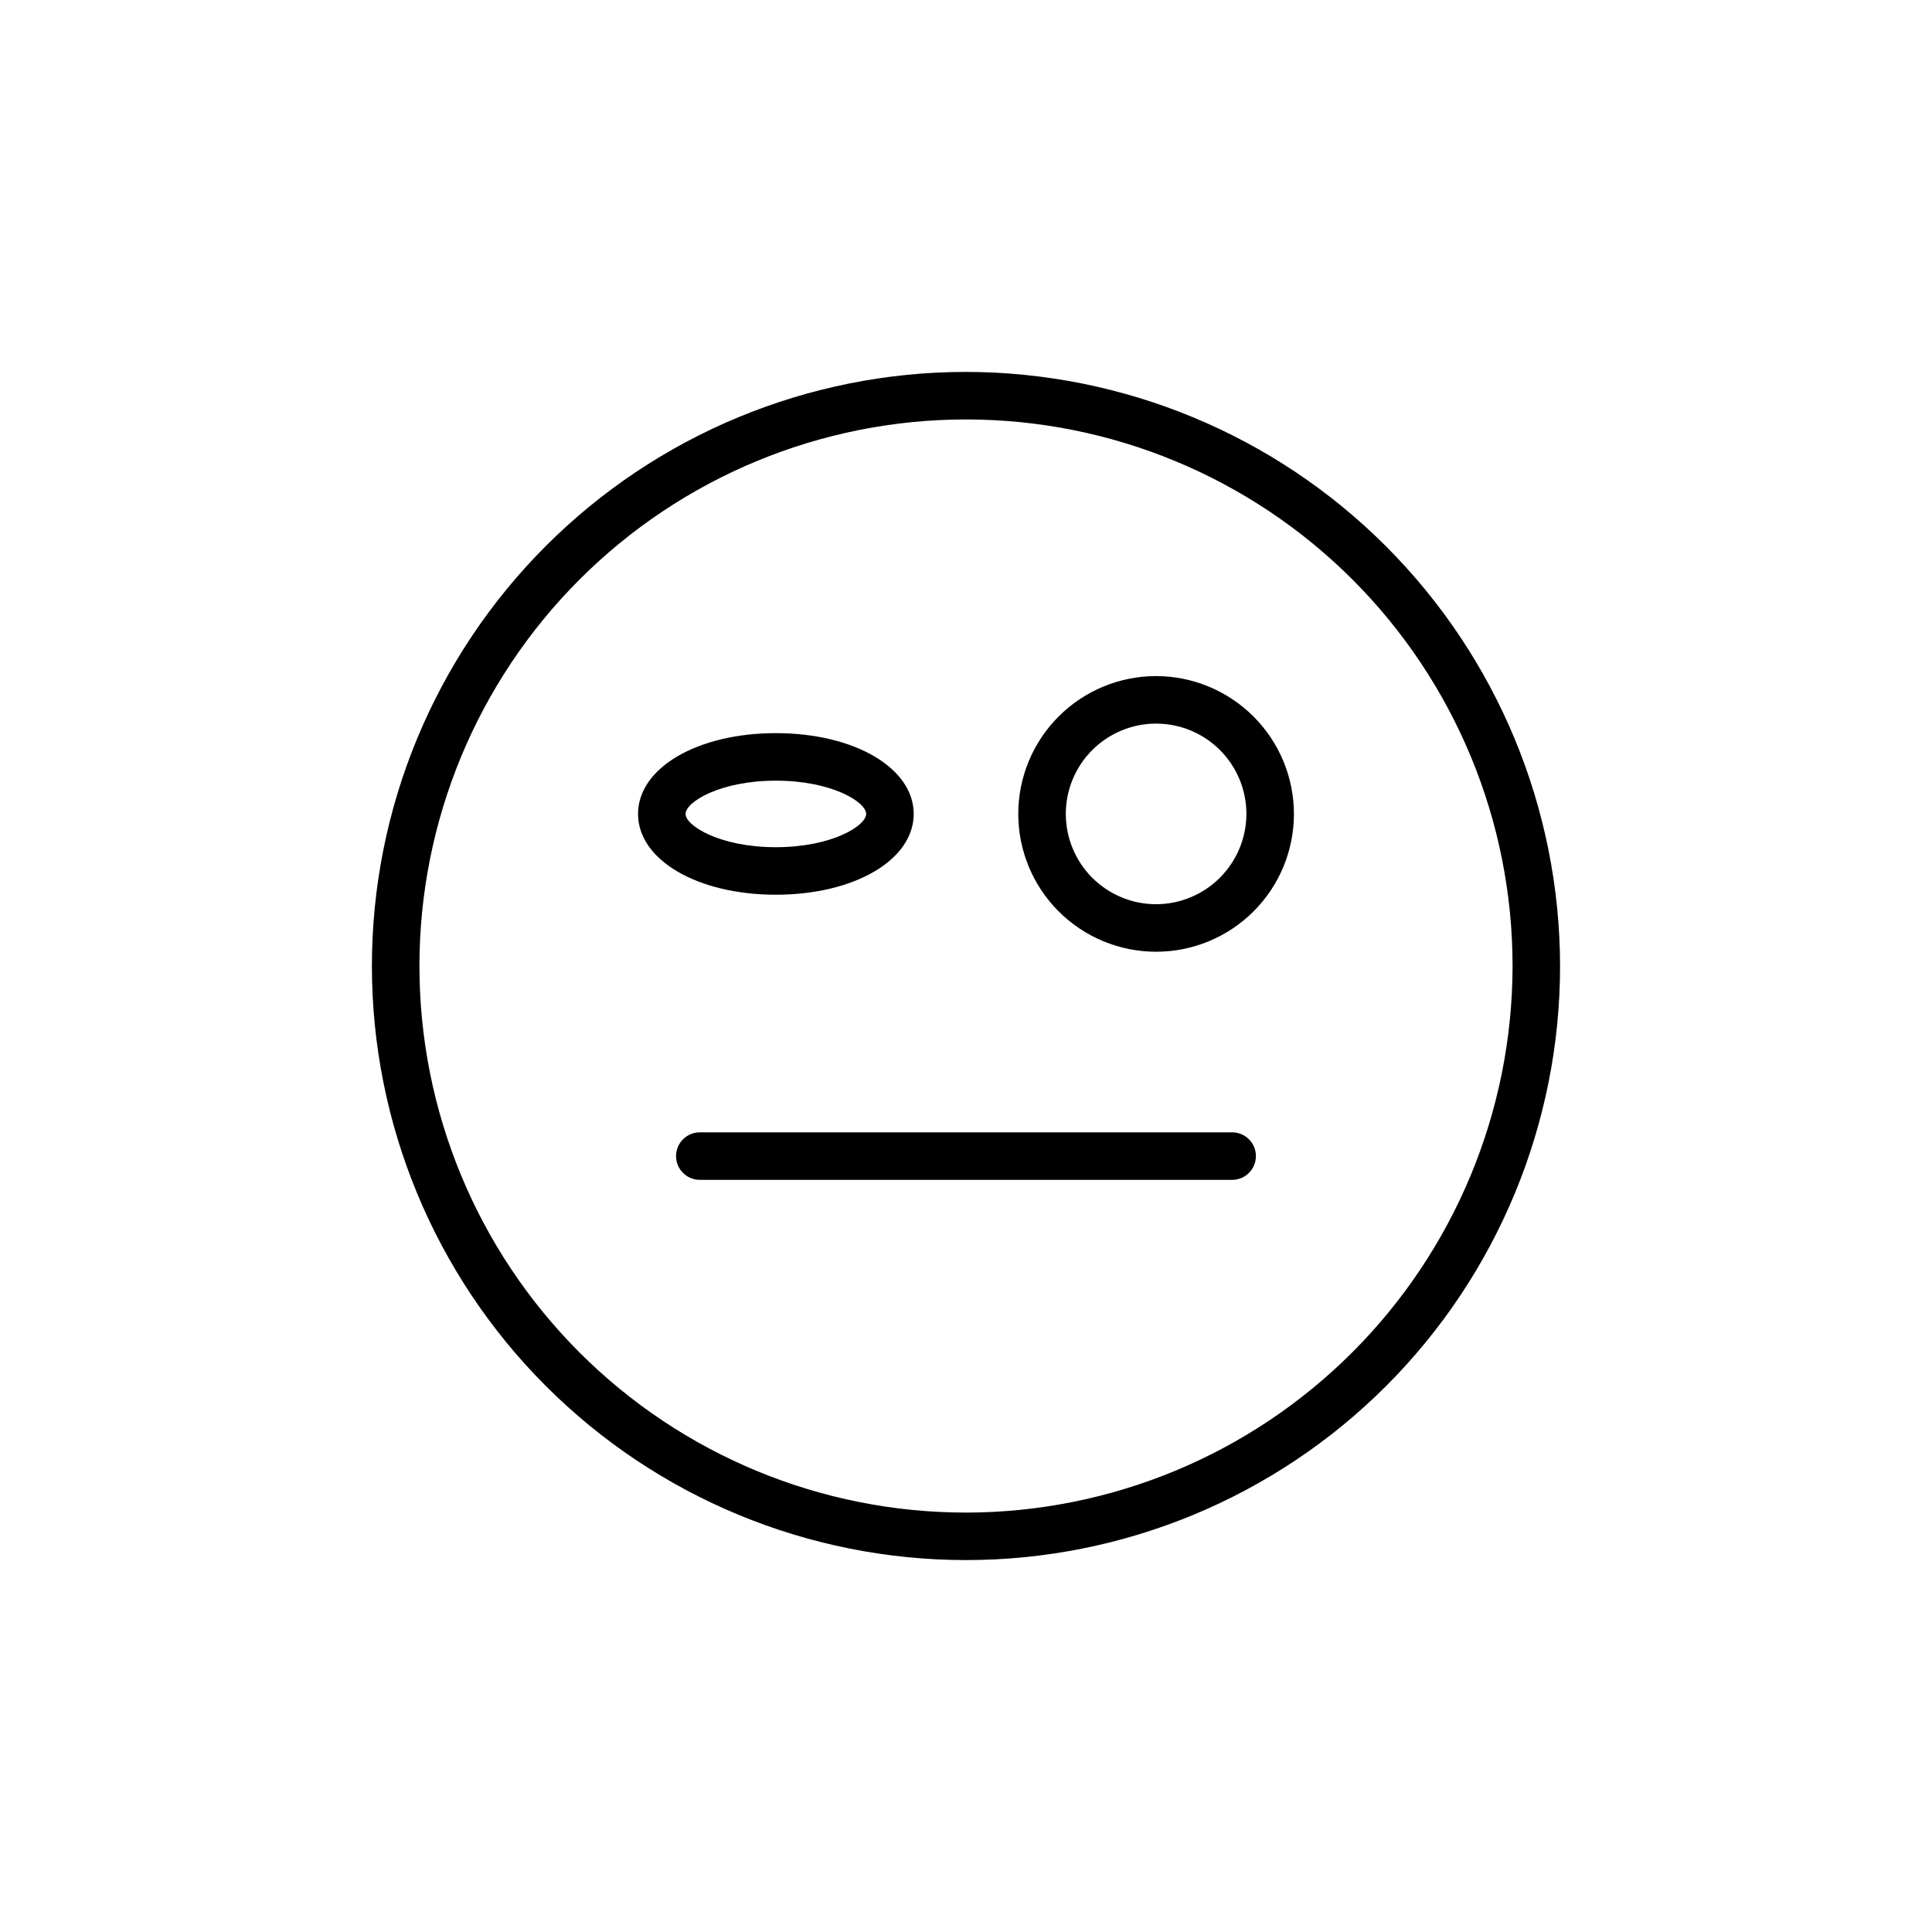
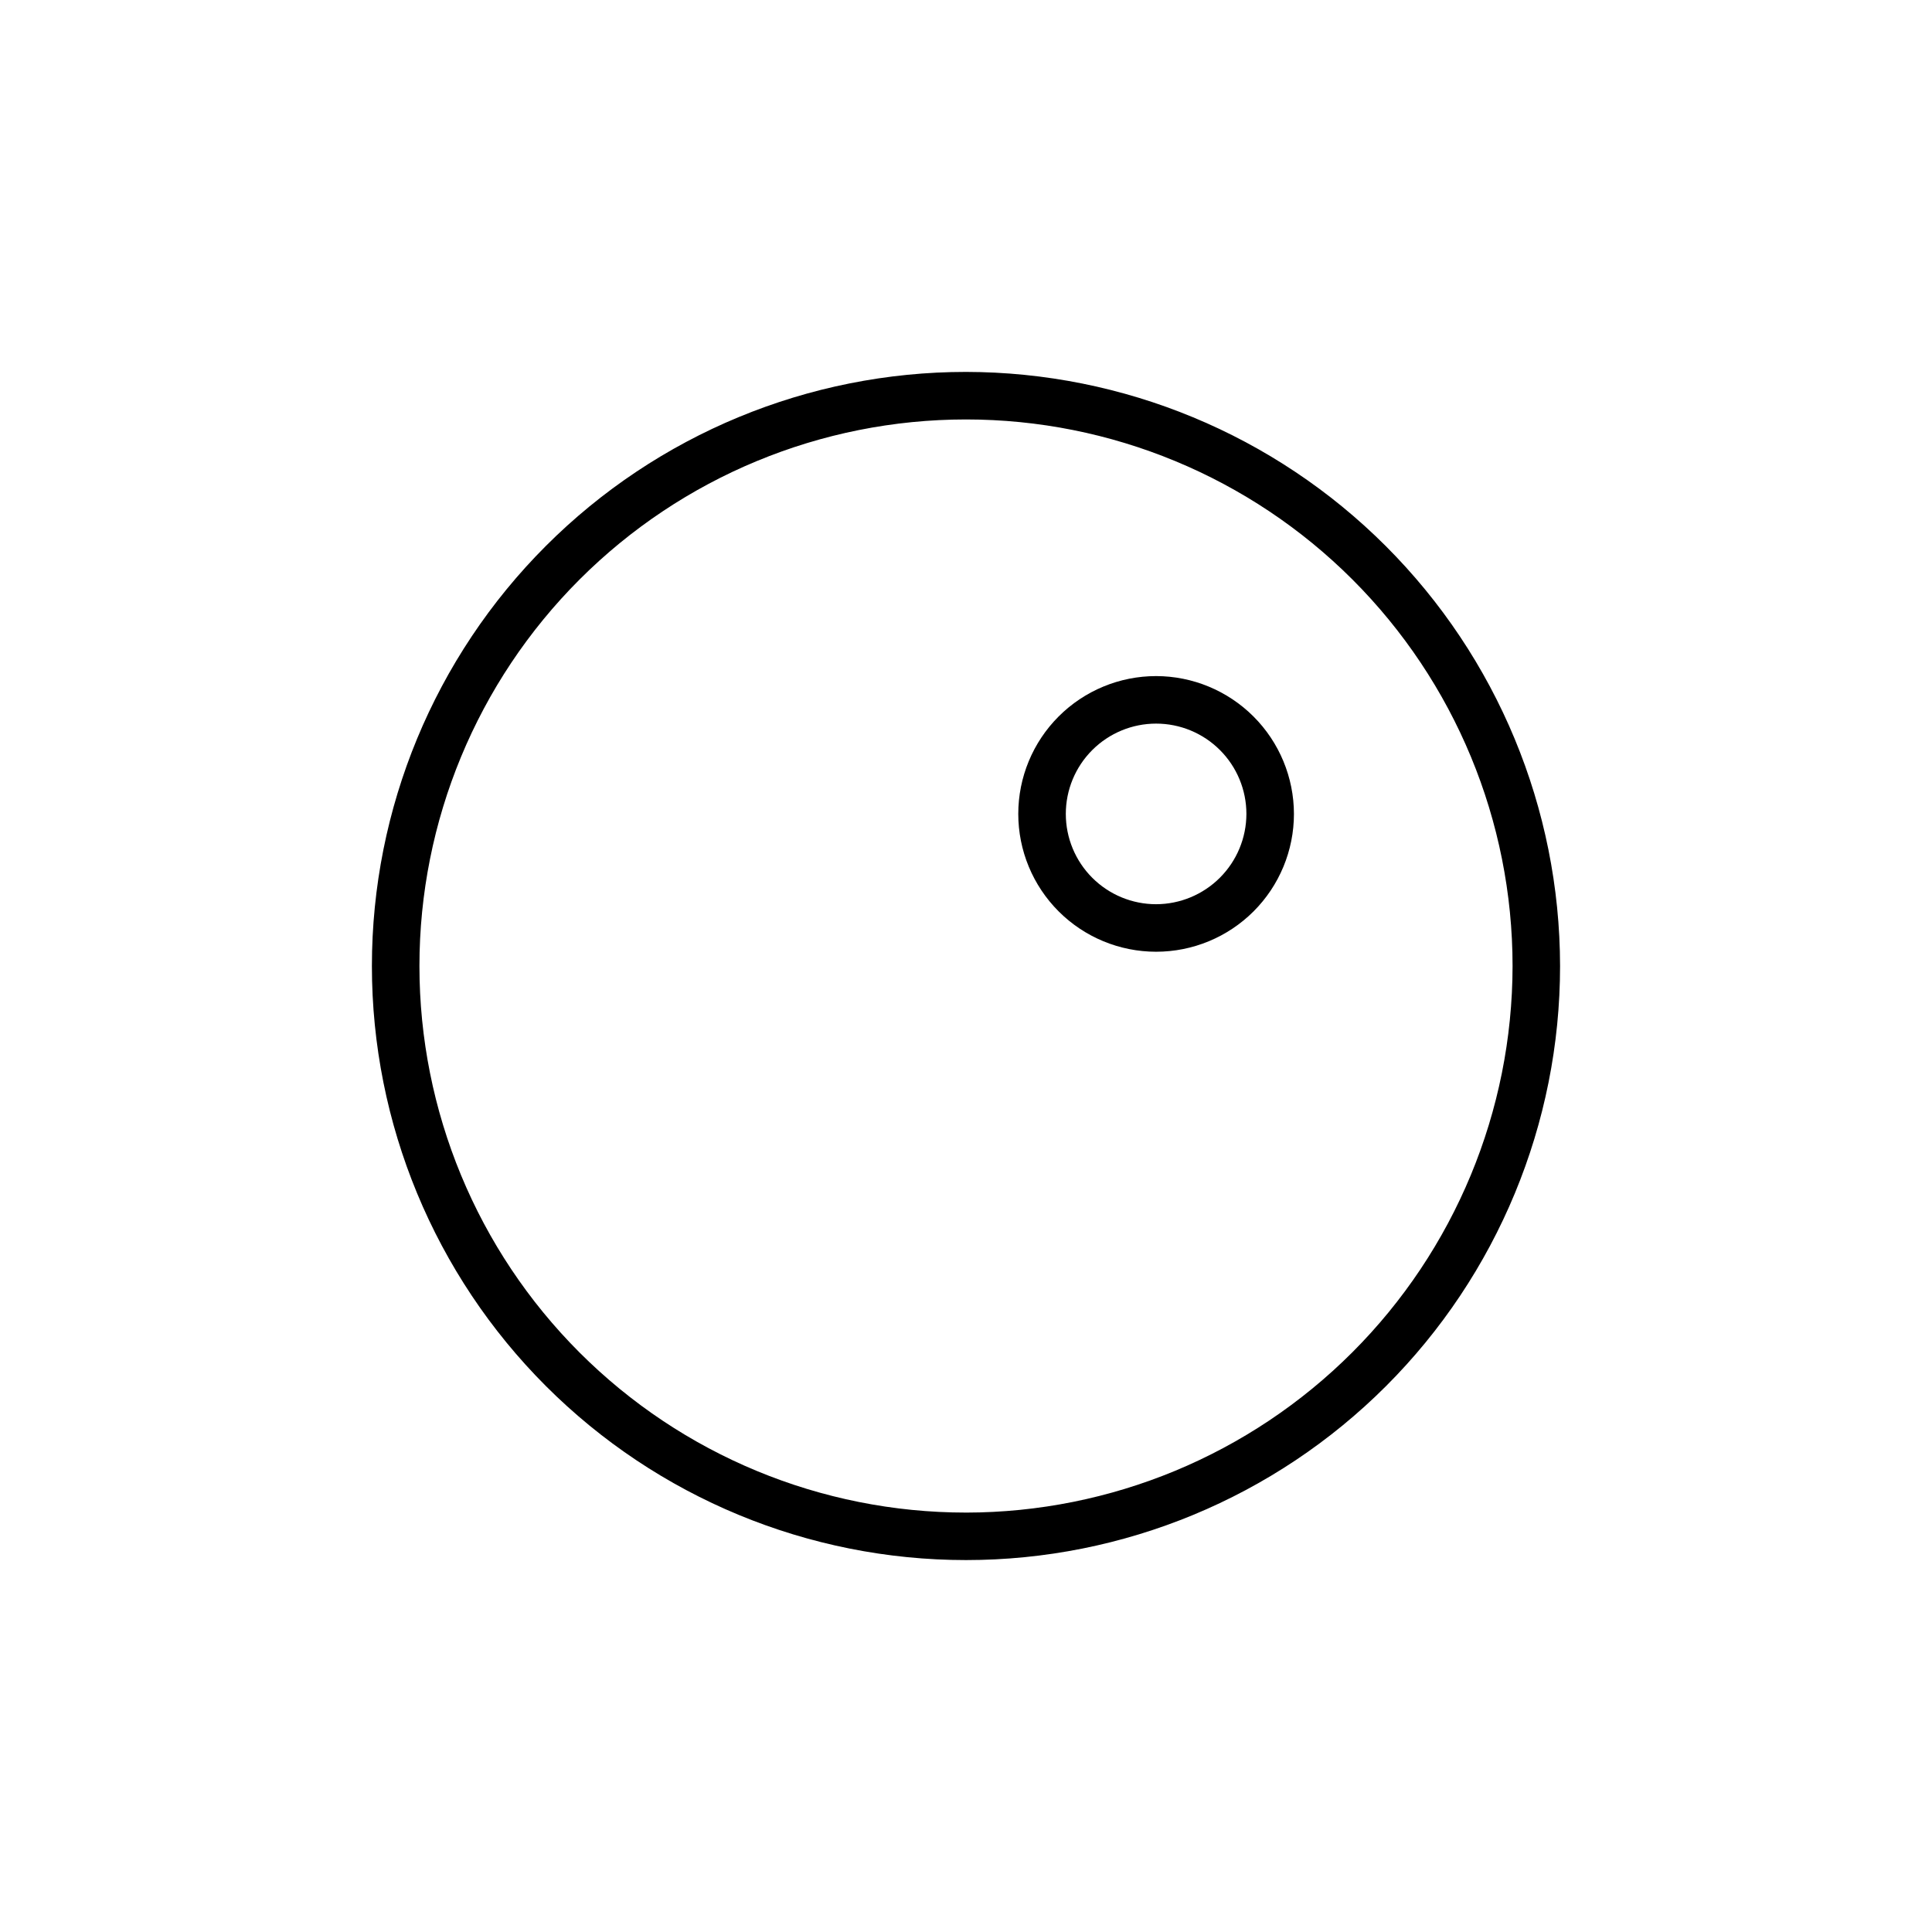
<svg xmlns="http://www.w3.org/2000/svg" fill="#000000" width="800px" height="800px" version="1.1" viewBox="144 144 512 512">
  <g>
    <path d="m400 242.56c-41.758 0-81.805 16.586-111.33 46.113-29.527 29.523-46.113 69.57-46.113 111.33 0 41.754 16.586 81.801 46.113 111.32 29.523 29.527 69.57 46.113 111.33 46.113 41.754 0 81.801-16.586 111.32-46.113 29.527-29.523 46.113-69.57 46.113-111.32-0.051-41.742-16.656-81.754-46.172-111.27-29.512-29.516-69.527-46.117-111.27-46.172zm0 302.29c-38.418 0-75.258-15.262-102.42-42.426-27.164-27.164-42.426-64.004-42.426-102.42 0-38.418 15.262-75.258 42.426-102.42s64.004-42.426 102.42-42.426c38.414 0 75.254 15.262 102.42 42.426 27.164 27.164 42.426 64.004 42.426 102.42-0.039 38.402-15.312 75.219-42.469 102.38s-63.973 42.43-102.38 42.469z" />
-     <path d="m386.14 359.7c0-12.191-15.719-21.41-36.527-21.41-20.809-0.004-36.527 9.215-36.527 21.41 0 12.191 15.719 21.41 36.527 21.41 20.809 0 36.527-9.219 36.527-21.41zm-60.457 0c0-3.125 9.07-8.816 23.93-8.816 14.863 0 23.93 5.691 23.93 8.816s-9.07 8.816-23.93 8.816c-14.863 0-23.93-5.695-23.93-8.816z" />
    <path d="m450.38 323.17c-9.688 0-18.977 3.848-25.828 10.699-6.848 6.848-10.699 16.141-10.699 25.828s3.852 18.977 10.699 25.828c6.852 6.848 16.141 10.695 25.828 10.695s18.977-3.848 25.828-10.695c6.852-6.852 10.699-16.141 10.699-25.828-0.016-9.684-3.867-18.969-10.715-25.816-6.848-6.844-16.129-10.699-25.812-10.711zm0 60.457c-6.348 0-12.434-2.523-16.922-7.008-4.488-4.488-7.008-10.578-7.008-16.922 0-6.348 2.519-12.434 7.008-16.922 4.488-4.488 10.574-7.012 16.922-7.012s12.434 2.523 16.922 7.012c4.488 4.488 7.008 10.574 7.008 16.922-0.012 6.34-2.535 12.422-7.023 16.906-4.484 4.484-10.562 7.012-16.906 7.023z" />
-     <path d="m470.53 444.08h-141.07c-3.477 0-6.297 2.82-6.297 6.297 0 3.481 2.82 6.297 6.297 6.297h141.07c3.481 0 6.297-2.816 6.297-6.297 0-3.477-2.816-6.297-6.297-6.297z" />
  </g>
</svg>